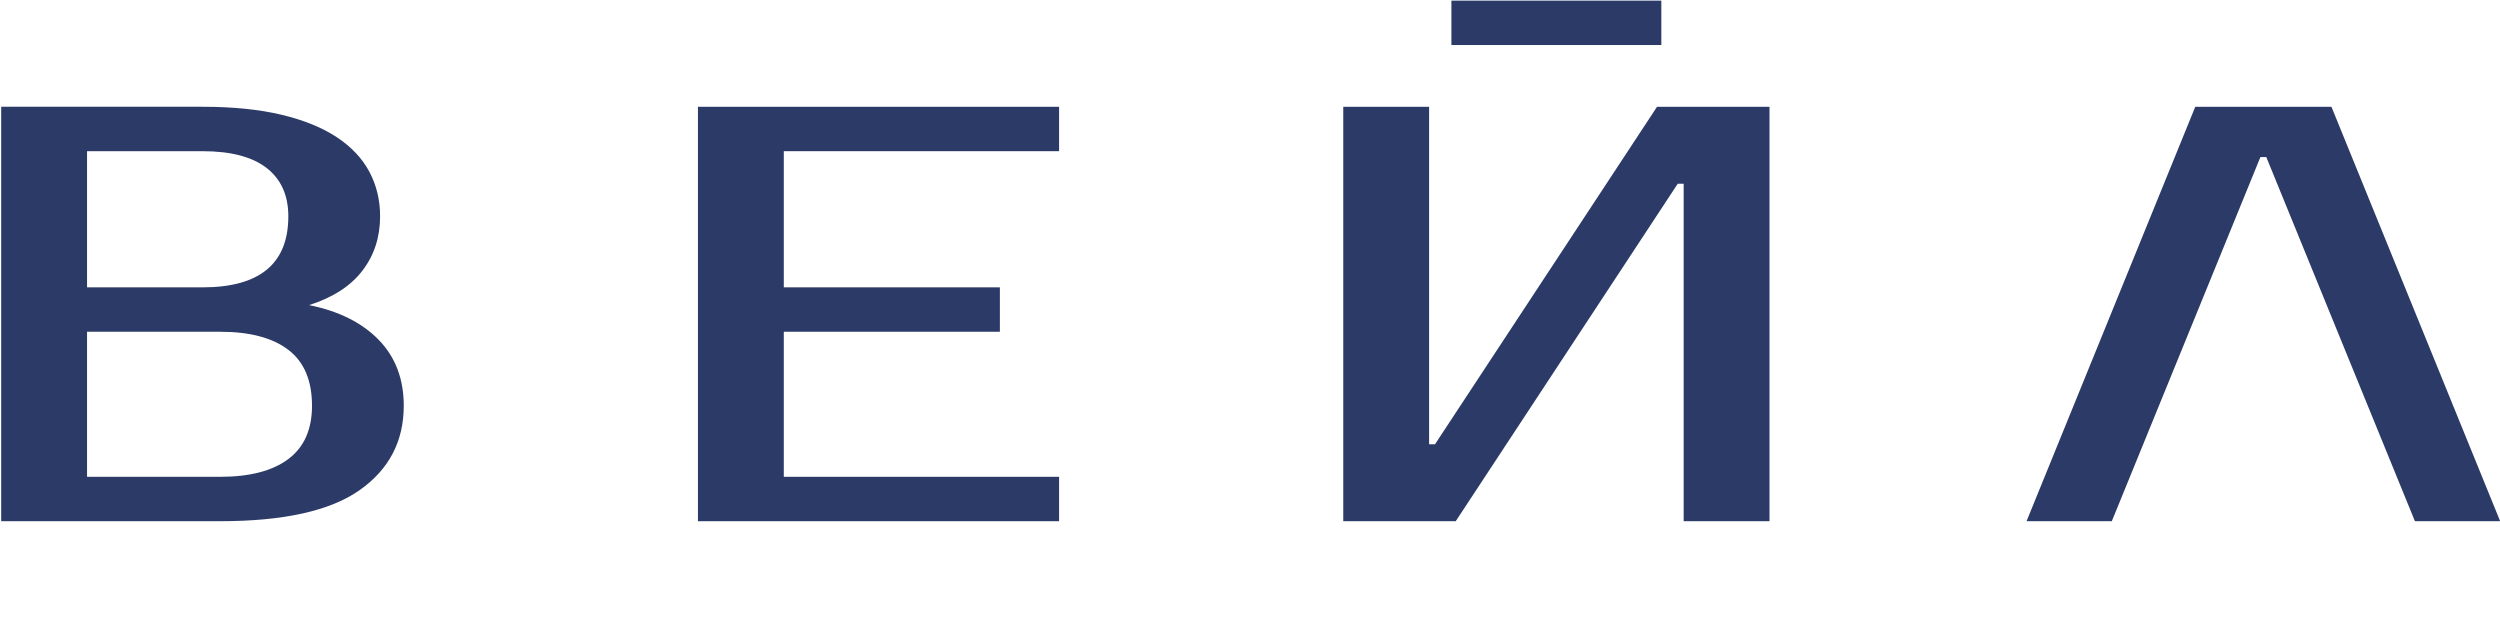
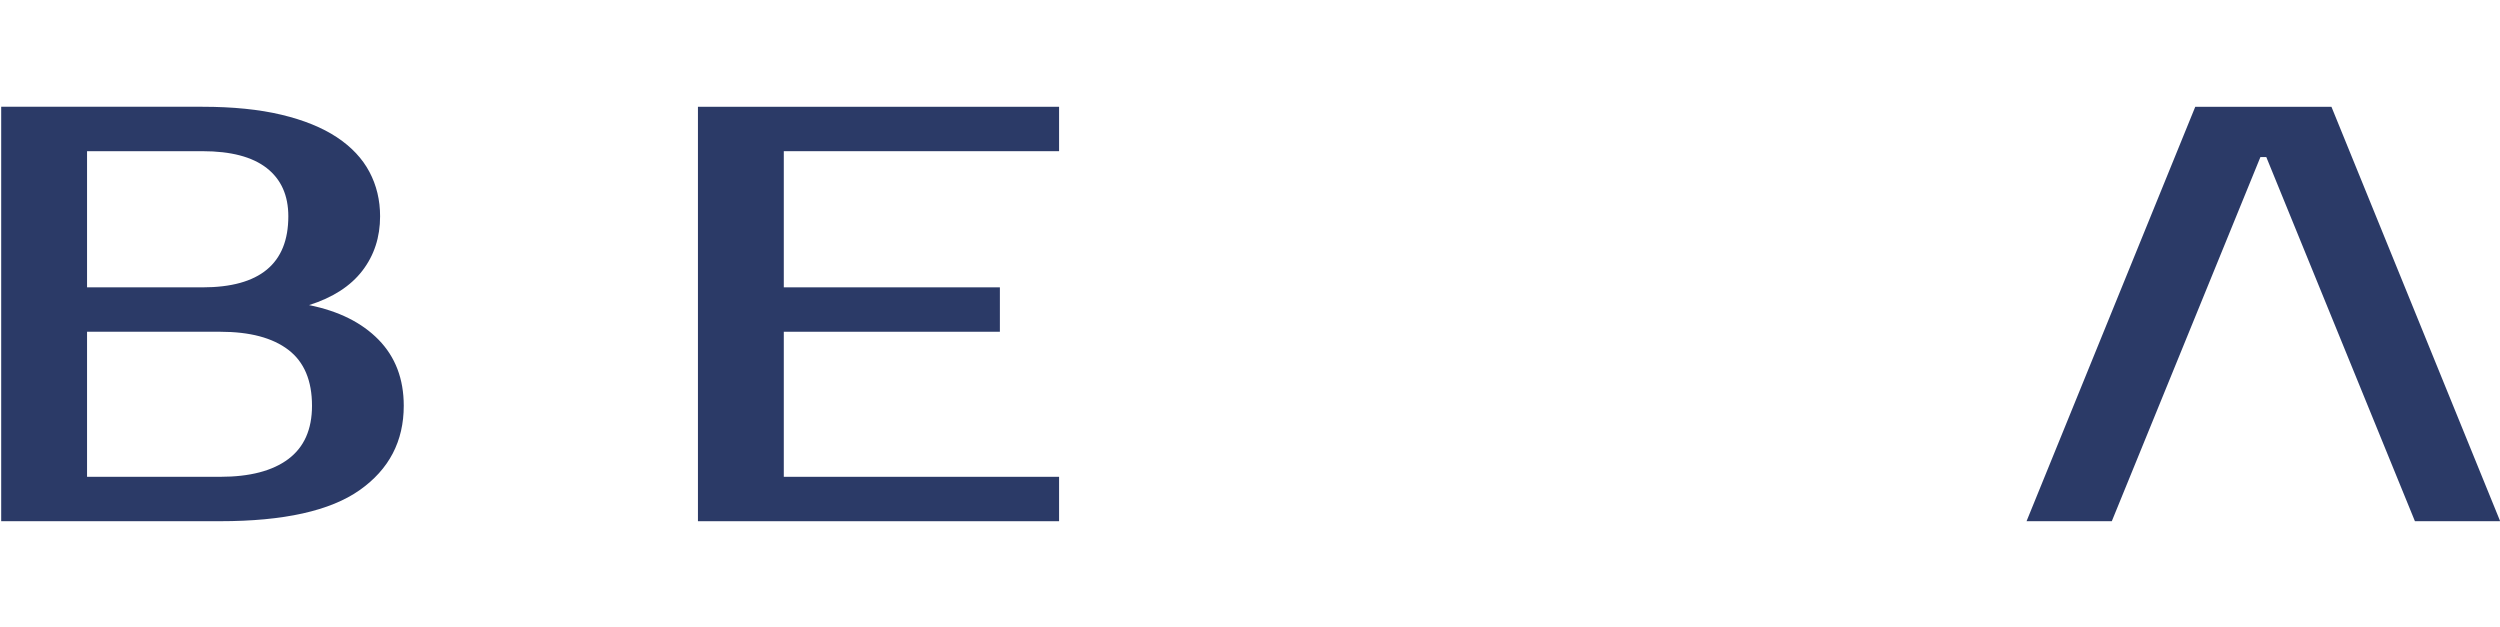
<svg xmlns="http://www.w3.org/2000/svg" width="1933" height="485" viewBox="0 0 1933 485" fill="none">
  <g clip-path="url(#clip0_1977_19009)">
    <path d="M292.738 262.692C279.76 249.421 261.838 240.49 238.95 235.908C257.256 230.116 270.991 221.265 280.154 209.357C289.307 197.458 293.889 183.42 293.889 167.243C293.889 154.729 291.144 143.285 285.644 132.91C280.154 122.536 271.758 113.615 260.465 106.126C249.173 98.648 234.904 92.856 217.667 88.728C200.421 84.611 180.046 82.552 156.553 82.552H0.922V402.99H170.288C219.413 402.99 255.349 394.977 278.085 378.961C300.821 362.935 312.184 341.197 312.184 313.727C312.184 292.978 305.696 275.963 292.728 262.682L292.738 262.692ZM67.294 116.895H156.553C178.522 116.895 195.072 121.244 206.224 129.943C217.365 138.643 222.935 151.076 222.935 167.253C222.935 203.877 200.804 222.183 156.563 222.183H67.304V116.895H67.294ZM222.935 354.932C210.724 364.086 193.175 368.667 170.298 368.667H67.304V256.516H170.298C193.185 256.516 210.724 261.168 222.935 270.483C235.136 279.798 241.241 294.209 241.241 313.737C241.241 332.044 235.136 345.779 222.935 354.932Z" fill="#2B3A67" />
    <path d="M606.03 116.895V222.173H773.105V256.506H606.03V368.668H818.881V403H539.648V82.562H818.881V116.895H606.03Z" fill="#2B3A67" />
-     <path d="M1301.81 403V142.064H1297.23L1125.57 403H1038.61V82.562H1104.98V343.488H1109.56L1281.22 82.562H1368.18V403H1301.81Z" fill="#2B3A67" />
-     <path d="M1284.54 0.484H1122.23V34.817H1284.54V0.484Z" fill="#2B3A67" />
    <path d="M1752.31 121.466H1747.74L1632.84 403H1566.92L1697.38 82.562H1802.67L1933.13 403H1867.22L1752.31 121.466Z" fill="#2B3A67" />
  </g>
  <defs>
    <clipPath id="clip0_1977_19009">
      <rect width="1932" height="485" fill="white" transform="translate(0.961)" />
    </clipPath>
  </defs>
</svg>